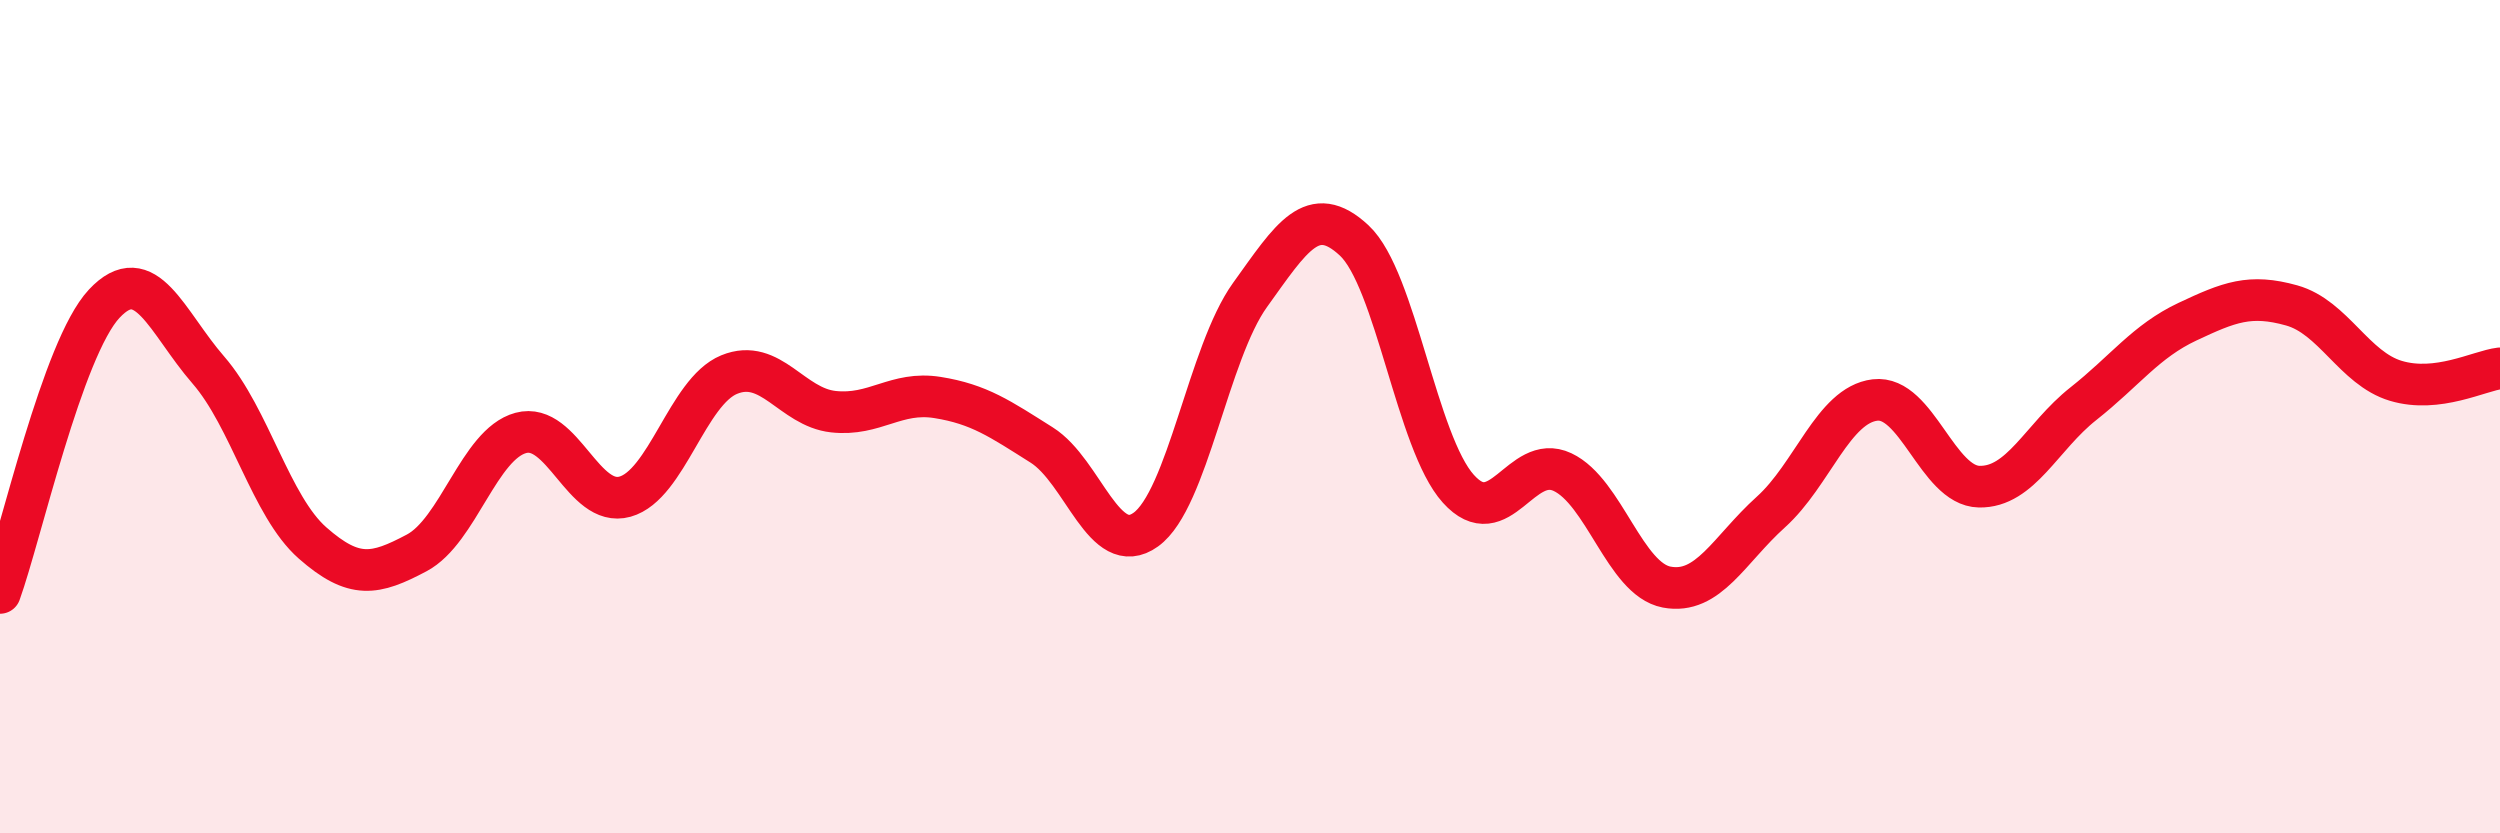
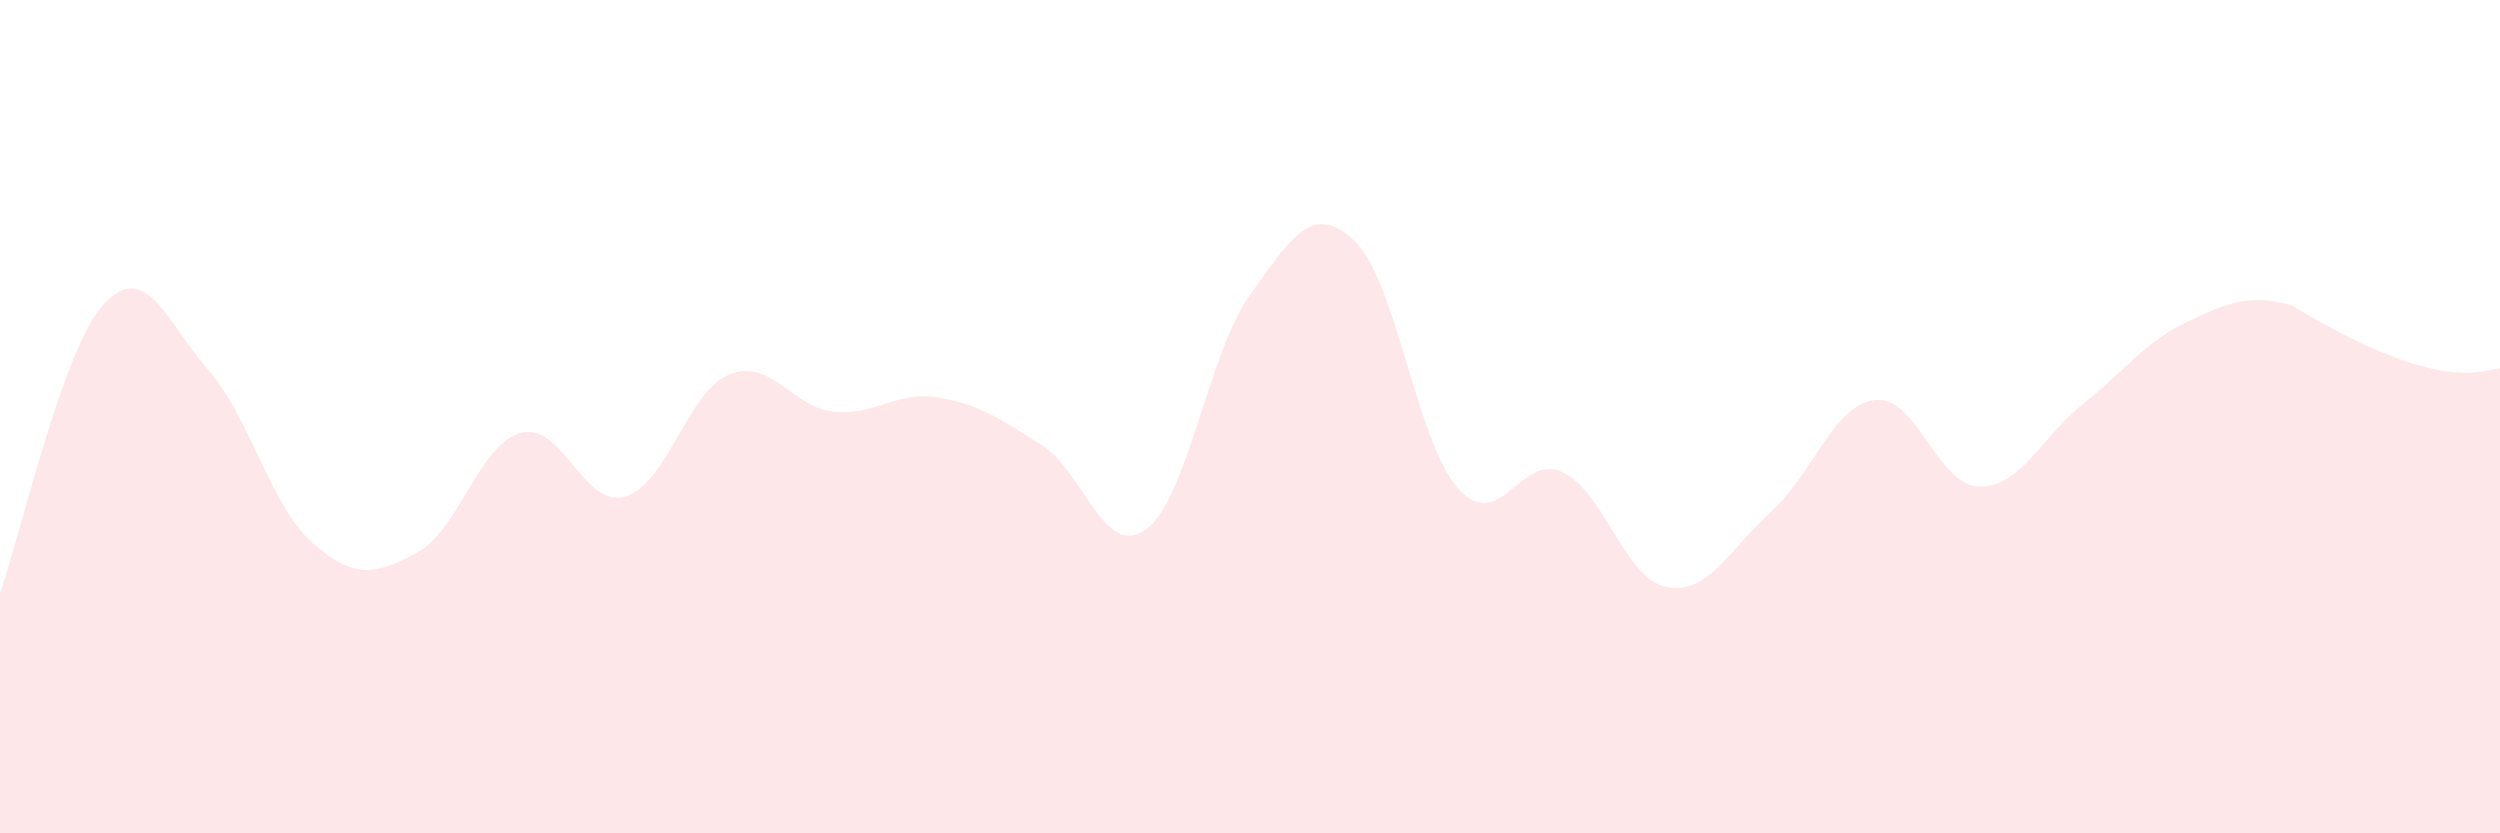
<svg xmlns="http://www.w3.org/2000/svg" width="60" height="20" viewBox="0 0 60 20">
-   <path d="M 0,14.23 C 0.5,12.84 1.5,8.36 2.5,7.29 C 3.5,6.22 4,7.73 5,8.88 C 6,10.03 6.5,12.15 7.5,13.03 C 8.5,13.91 9,13.8 10,13.27 C 11,12.74 11.5,10.66 12.5,10.39 C 13.5,10.12 14,12.2 15,11.92 C 16,11.64 16.5,9.4 17.5,8.99 C 18.5,8.58 19,9.77 20,9.88 C 21,9.99 21.5,9.38 22.5,9.54 C 23.5,9.7 24,10.05 25,10.68 C 26,11.31 26.5,13.43 27.5,12.71 C 28.5,11.99 29,8.47 30,7.08 C 31,5.69 31.5,4.84 32.5,5.77 C 33.5,6.7 34,10.62 35,11.73 C 36,12.84 36.5,10.86 37.5,11.33 C 38.5,11.8 39,13.9 40,14.09 C 41,14.28 41.5,13.19 42.5,12.29 C 43.5,11.39 44,9.72 45,9.6 C 46,9.48 46.5,11.66 47.5,11.68 C 48.5,11.7 49,10.48 50,9.69 C 51,8.9 51.5,8.19 52.5,7.72 C 53.5,7.25 54,7.05 55,7.33 C 56,7.61 56.5,8.84 57.5,9.14 C 58.5,9.44 59.5,8.9 60,8.84L60 20L0 20Z" fill="#EB0A25" opacity="0.1" stroke-linecap="round" stroke-linejoin="round" />
-   <path d="M 0,14.23 C 0.5,12.84 1.5,8.36 2.5,7.29 C 3.5,6.22 4,7.73 5,8.88 C 6,10.03 6.5,12.15 7.5,13.03 C 8.5,13.91 9,13.8 10,13.27 C 11,12.74 11.5,10.66 12.5,10.39 C 13.5,10.12 14,12.2 15,11.92 C 16,11.64 16.5,9.4 17.5,8.99 C 18.5,8.58 19,9.77 20,9.88 C 21,9.99 21.5,9.38 22.5,9.54 C 23.5,9.7 24,10.05 25,10.68 C 26,11.31 26.5,13.43 27.5,12.71 C 28.5,11.99 29,8.47 30,7.08 C 31,5.69 31.5,4.84 32.5,5.77 C 33.5,6.7 34,10.62 35,11.73 C 36,12.84 36.5,10.86 37.5,11.33 C 38.5,11.8 39,13.9 40,14.09 C 41,14.28 41.5,13.19 42.5,12.29 C 43.5,11.39 44,9.72 45,9.6 C 46,9.48 46.5,11.66 47.5,11.68 C 48.5,11.7 49,10.48 50,9.69 C 51,8.9 51.5,8.19 52.5,7.72 C 53.5,7.25 54,7.05 55,7.33 C 56,7.61 56.5,8.84 57.5,9.14 C 58.5,9.44 59.5,8.9 60,8.84" stroke="#EB0A25" stroke-width="1" fill="none" stroke-linecap="round" stroke-linejoin="round" />
+   <path d="M 0,14.23 C 0.5,12.84 1.5,8.36 2.5,7.29 C 3.5,6.22 4,7.73 5,8.88 C 6,10.03 6.5,12.15 7.5,13.03 C 8.5,13.91 9,13.8 10,13.27 C 11,12.74 11.5,10.66 12.5,10.39 C 13.5,10.12 14,12.2 15,11.92 C 16,11.64 16.5,9.4 17.5,8.99 C 18.5,8.58 19,9.77 20,9.88 C 21,9.99 21.5,9.38 22.5,9.54 C 23.5,9.7 24,10.05 25,10.68 C 26,11.31 26.5,13.43 27.5,12.71 C 28.5,11.99 29,8.47 30,7.08 C 31,5.69 31.5,4.84 32.5,5.77 C 33.5,6.7 34,10.62 35,11.73 C 36,12.84 36.5,10.86 37.5,11.33 C 38.5,11.8 39,13.9 40,14.09 C 41,14.28 41.5,13.19 42.5,12.29 C 43.5,11.39 44,9.72 45,9.6 C 46,9.48 46.5,11.66 47.5,11.68 C 48.5,11.7 49,10.48 50,9.69 C 51,8.9 51.5,8.19 52.5,7.72 C 53.5,7.25 54,7.05 55,7.33 C 58.5,9.44 59.5,8.9 60,8.84L60 20L0 20Z" fill="#EB0A25" opacity="0.1" stroke-linecap="round" stroke-linejoin="round" />
</svg>